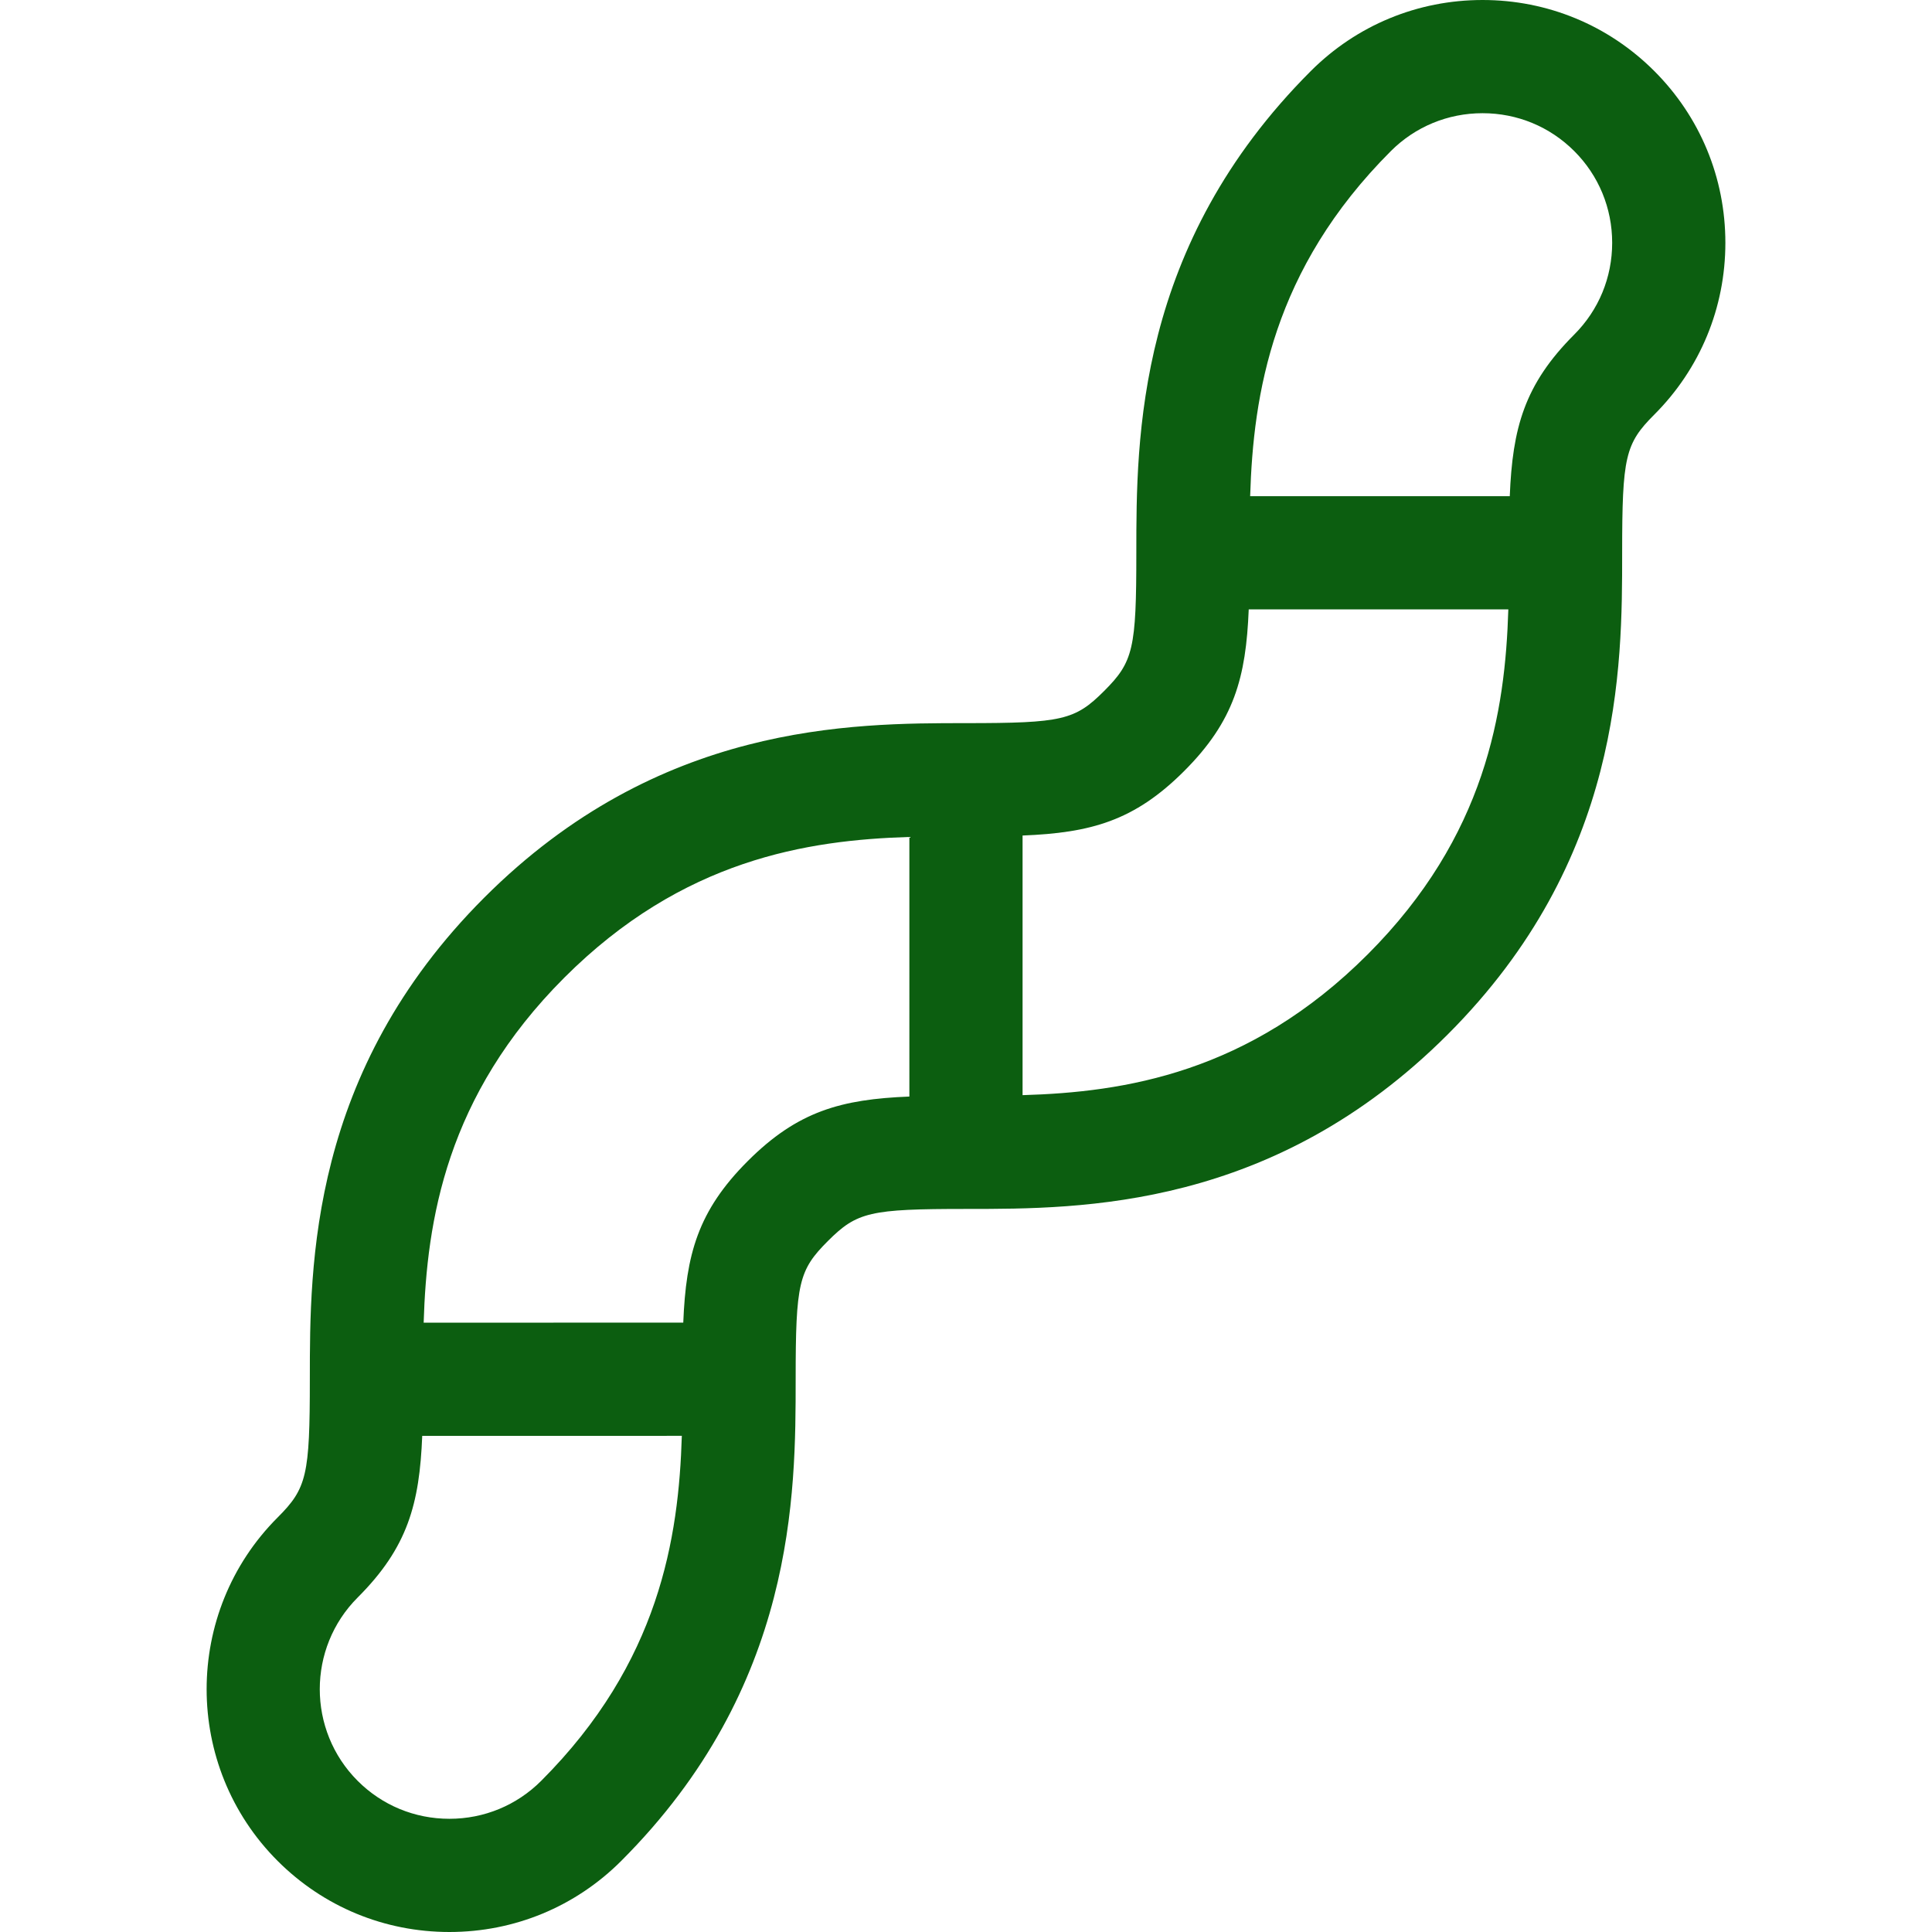
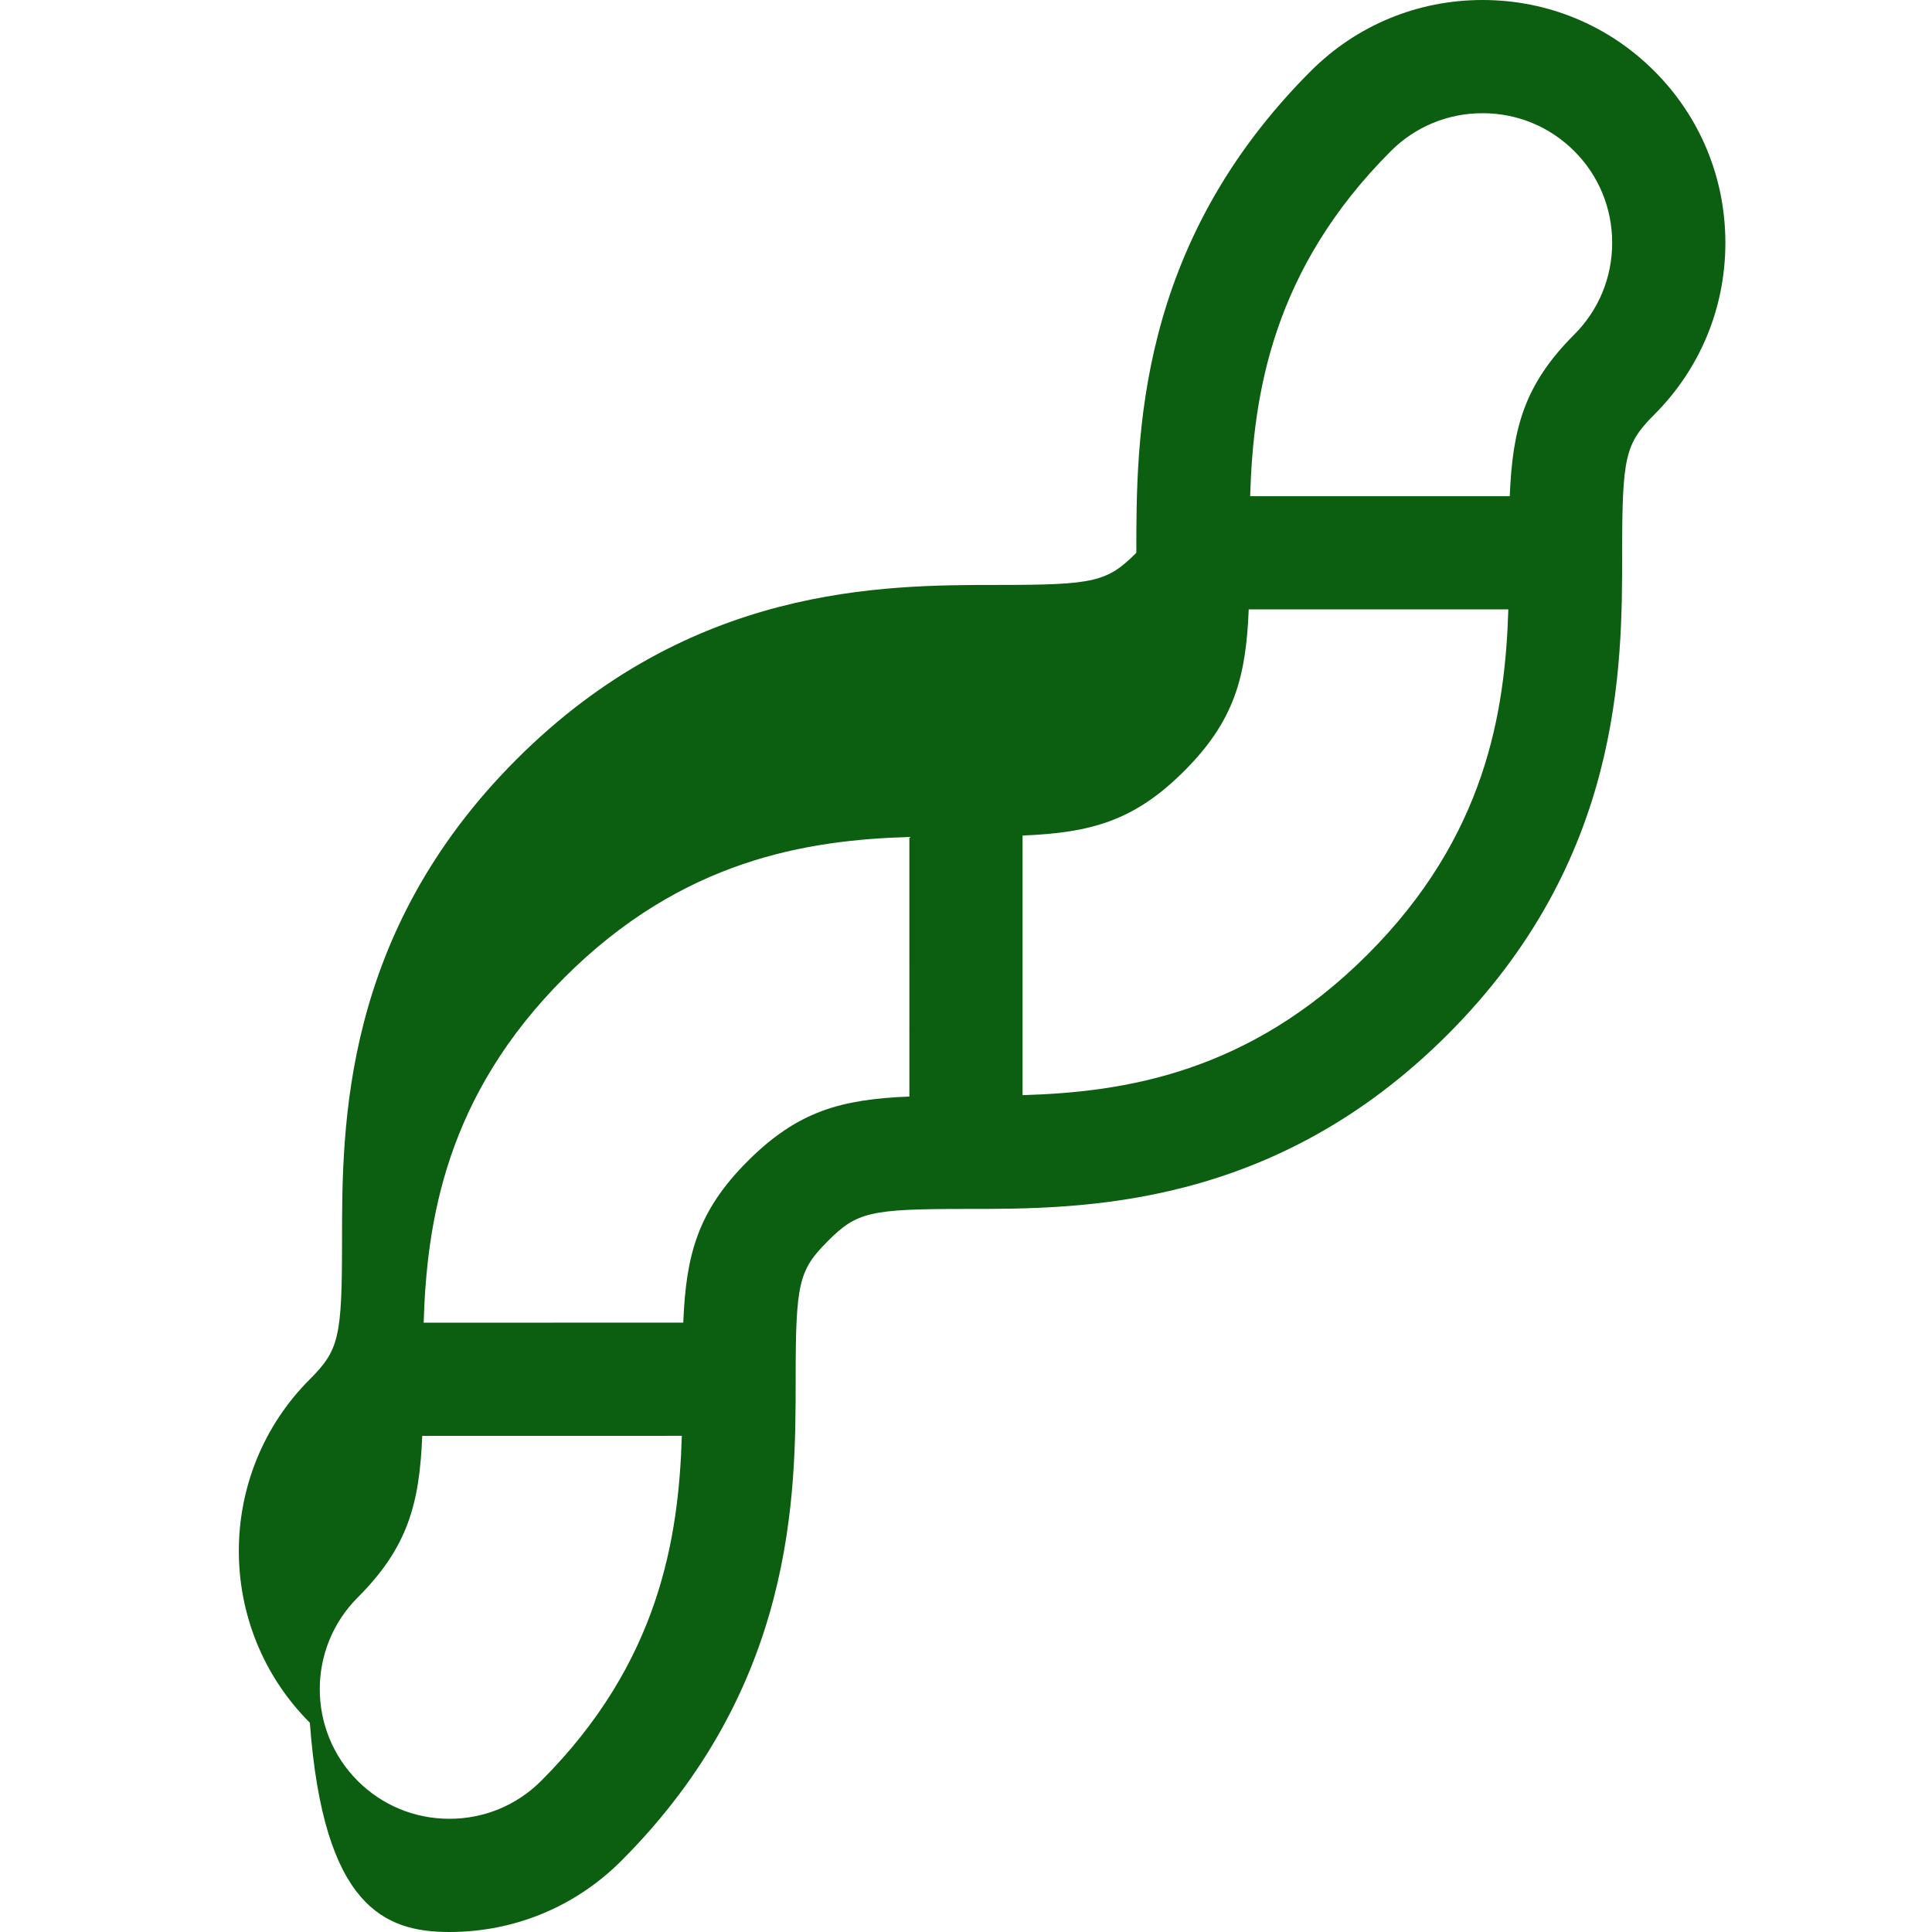
<svg xmlns="http://www.w3.org/2000/svg" version="1.1" id="Capa_1" x="0px" y="0px" viewBox="0 0 512 512" style="enable-background:new 0 0 512 512;" xml:space="preserve">
  <g>
    <g>
-       <path fill="#0C5E10" d="M438.41,18.831C426.267,6.688,410.103,0,392.894,0c-17.212,0-33.381,6.69-45.528,18.839    c-46.225,46.234-46.227,97.199-46.227,127.652c0,0.001,0,0.001,0,0.003c0.004,25.464-0.794,28.887-8.533,36.625    c-7.721,7.722-11.143,8.518-36.613,8.519c-30.451,0-81.417,0-127.654,46.235c-46.223,46.222-46.227,97.185-46.229,127.646    c0,25.464-0.797,28.886-8.528,36.616c-25.097,25.099-25.097,65.938,0,91.035C85.726,505.312,101.891,512,119.1,512    c17.211,0,33.378-6.689,45.523-18.834c46.227-46.227,46.232-97.197,46.235-127.655c0-25.46,0.796-28.881,8.521-36.606    c7.727-7.727,11.15-8.523,36.623-8.524h0.422c30.294,0,80.998-0.003,127.231-46.237c46.231-46.23,46.231-97.197,46.231-127.647    c0.004-25.479,0.801-28.902,8.523-36.63c12.145-12.145,18.832-28.311,18.832-45.52C457.241,47.138,450.553,30.974,438.41,18.831z     M143.409,471.953c-6.479,6.478-15.112,10.046-24.31,10.046c-9.195,0-17.827-3.567-24.304-10.043    c-13.401-13.401-13.4-35.207,0-48.608c13.244-13.242,16.375-24.776,17.1-42.83l68.797-0.006    C179.862,407.536,174.765,440.597,143.409,471.953z M240.994,290.596c-18.053,0.725-29.588,3.856-42.827,17.095    c-13.24,13.239-16.37,24.771-17.094,42.821l-68.797,0.006c0.83-27.02,5.923-60.078,37.277-91.431    c31.361-31.361,64.42-36.456,91.441-37.285V290.596z M362.431,252.941c-31.483,31.484-64.517,36.49-91.439,37.286v-68.805    c18.057-0.725,29.592-3.853,42.826-17.09c13.253-13.251,16.385-24.788,17.107-42.841h68.797    C398.895,188.513,393.799,221.574,362.431,252.941z M417.193,88.656c-13.233,13.243-16.362,24.778-17.089,42.835h-68.801    c0.828-27.02,5.923-60.079,37.277-91.441C375.061,33.569,383.696,30,392.894,30c9.195,0,17.826,3.567,24.303,10.044    c6.478,6.477,10.045,15.108,10.045,24.303C427.242,73.543,423.675,82.175,417.193,88.656z" />
+       <path fill="#0C5E10" d="M438.41,18.831C426.267,6.688,410.103,0,392.894,0c-17.212,0-33.381,6.69-45.528,18.839    c-46.225,46.234-46.227,97.199-46.227,127.652c0,0.001,0,0.001,0,0.003c-7.721,7.722-11.143,8.518-36.613,8.519c-30.451,0-81.417,0-127.654,46.235c-46.223,46.222-46.227,97.185-46.229,127.646    c0,25.464-0.797,28.886-8.528,36.616c-25.097,25.099-25.097,65.938,0,91.035C85.726,505.312,101.891,512,119.1,512    c17.211,0,33.378-6.689,45.523-18.834c46.227-46.227,46.232-97.197,46.235-127.655c0-25.46,0.796-28.881,8.521-36.606    c7.727-7.727,11.15-8.523,36.623-8.524h0.422c30.294,0,80.998-0.003,127.231-46.237c46.231-46.23,46.231-97.197,46.231-127.647    c0.004-25.479,0.801-28.902,8.523-36.63c12.145-12.145,18.832-28.311,18.832-45.52C457.241,47.138,450.553,30.974,438.41,18.831z     M143.409,471.953c-6.479,6.478-15.112,10.046-24.31,10.046c-9.195,0-17.827-3.567-24.304-10.043    c-13.401-13.401-13.4-35.207,0-48.608c13.244-13.242,16.375-24.776,17.1-42.83l68.797-0.006    C179.862,407.536,174.765,440.597,143.409,471.953z M240.994,290.596c-18.053,0.725-29.588,3.856-42.827,17.095    c-13.24,13.239-16.37,24.771-17.094,42.821l-68.797,0.006c0.83-27.02,5.923-60.078,37.277-91.431    c31.361-31.361,64.42-36.456,91.441-37.285V290.596z M362.431,252.941c-31.483,31.484-64.517,36.49-91.439,37.286v-68.805    c18.057-0.725,29.592-3.853,42.826-17.09c13.253-13.251,16.385-24.788,17.107-42.841h68.797    C398.895,188.513,393.799,221.574,362.431,252.941z M417.193,88.656c-13.233,13.243-16.362,24.778-17.089,42.835h-68.801    c0.828-27.02,5.923-60.079,37.277-91.441C375.061,33.569,383.696,30,392.894,30c9.195,0,17.826,3.567,24.303,10.044    c6.478,6.477,10.045,15.108,10.045,24.303C427.242,73.543,423.675,82.175,417.193,88.656z" />
    </g>
  </g>
  <g>
</g>
  <g>
</g>
  <g>
</g>
  <g>
</g>
  <g>
</g>
  <g>
</g>
  <g>
</g>
  <g>
</g>
  <g>
</g>
  <g>
</g>
  <g>
</g>
  <g>
</g>
  <g>
</g>
  <g>
</g>
  <g>
</g>
</svg>